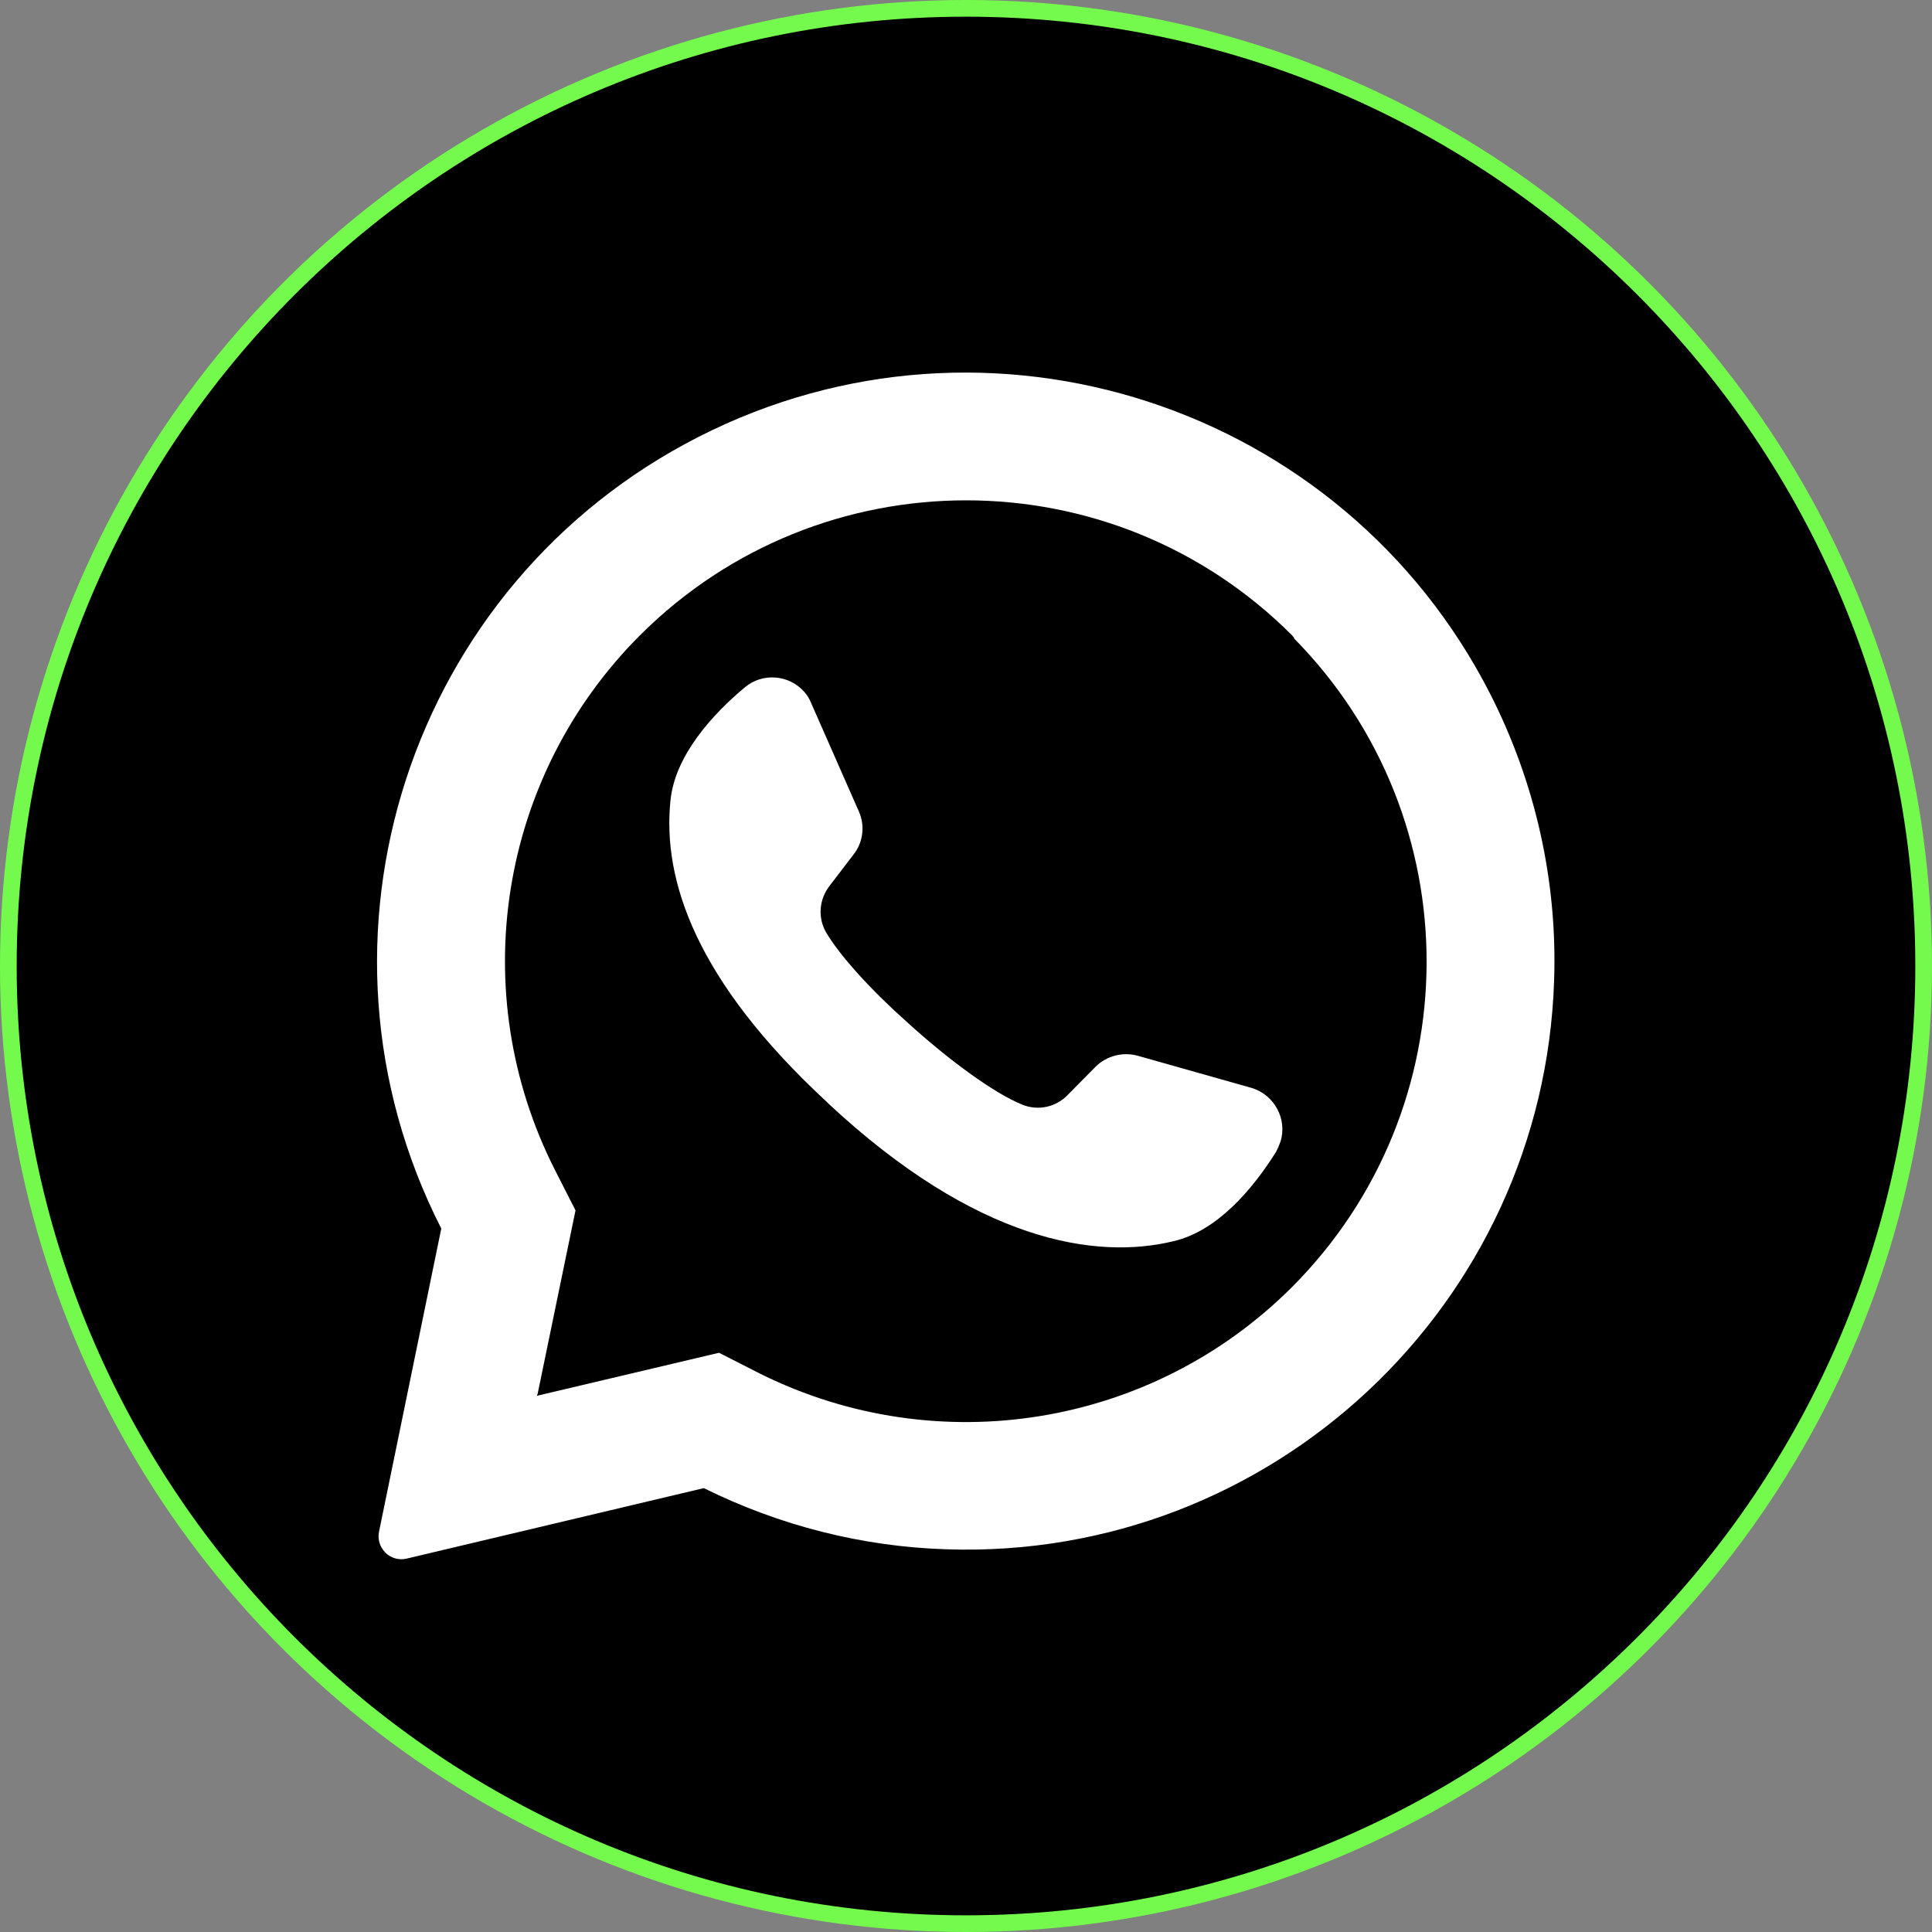
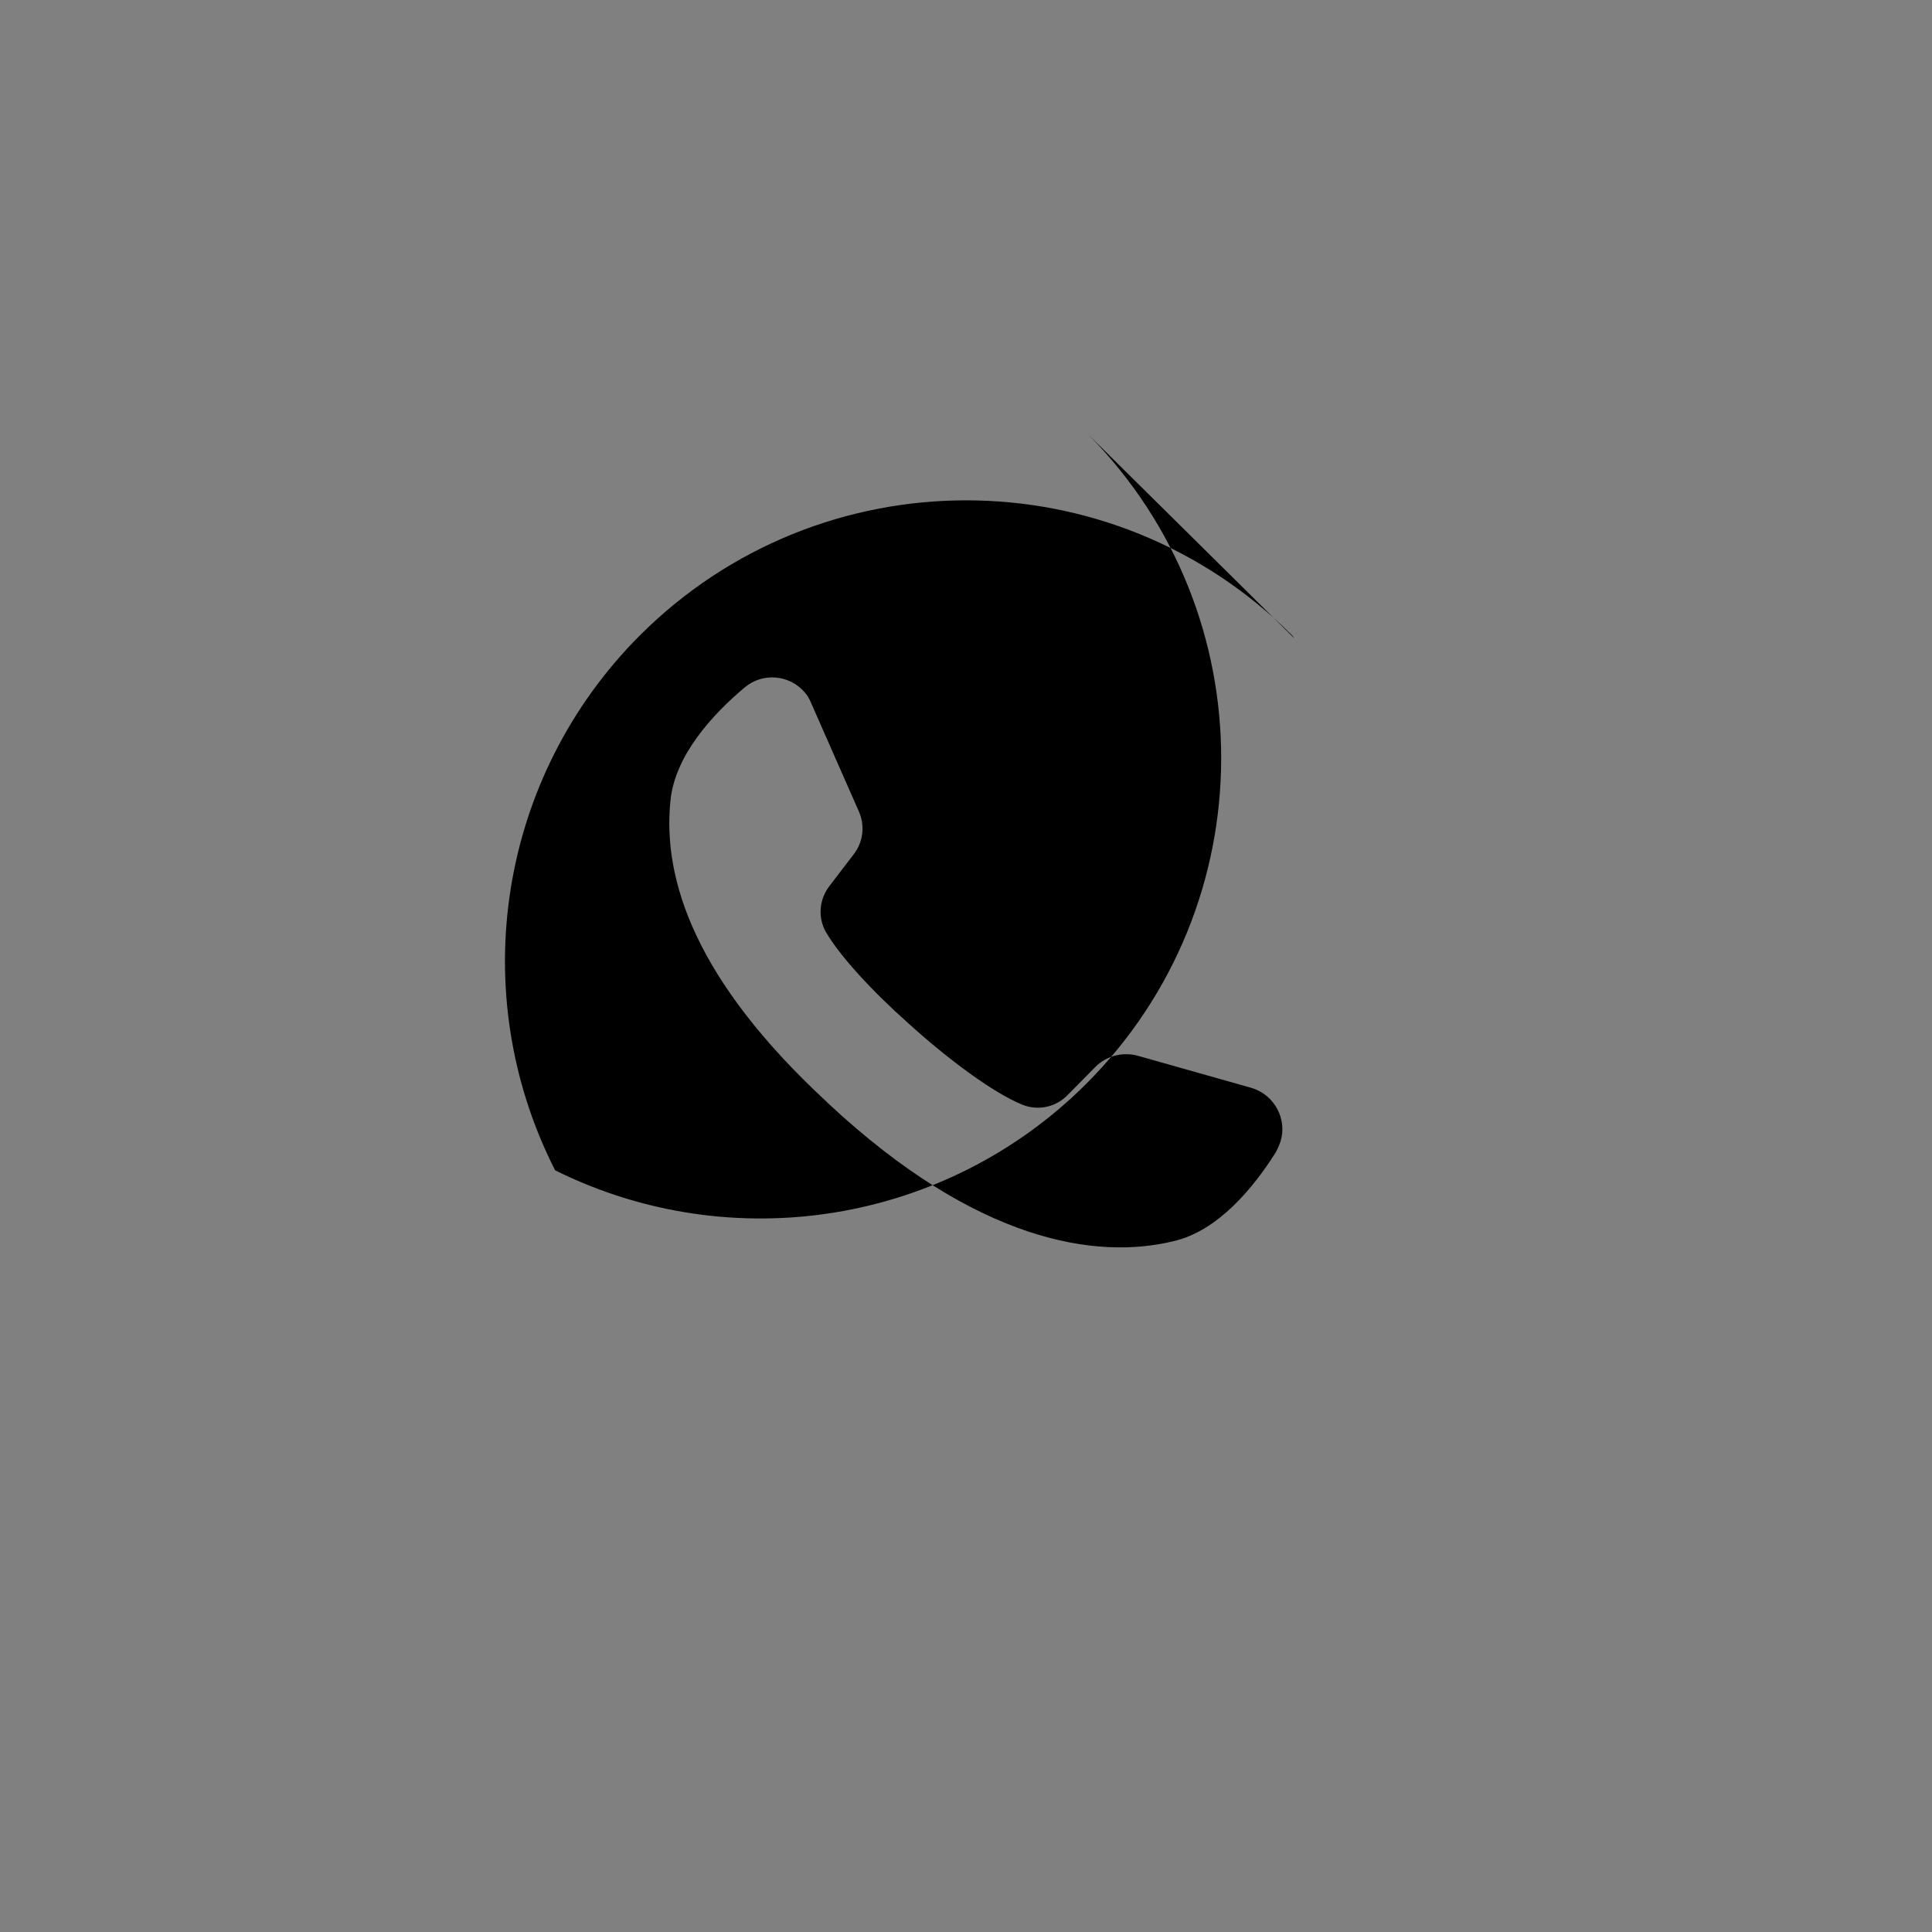
<svg xmlns="http://www.w3.org/2000/svg" id="Layer_1" version="1.1" viewBox="0 0 521 521">
  <rect x="0" y="0" width="521" height="521" fill="#808080" stroke="none" />
  <defs>
    <style>
      .st0 {
        fill: #fff;
        stroke: #74fa4c;
        stroke-miterlimit: 10;
        stroke-width: 9px;
      }
    </style>
  </defs>
-   <circle class="st0" cx="260.5" cy="260.5" r="256" />
  <g id="Layer_2">
    <g id="_09.whatsapp">
      <g id="icon">
-         <path d="M349,172.1h0c0-.1-.6-.8-.6-.8-48.5-48.5-127.2-48.5-175.8,0-38.1,38.1-47.3,96.3-22.9,144.3l5.5,10.8-10.2,49.4-.2.6,49.1-11.6,11.2,5.7c47.8,23.7,105.4,14.4,143.2-23.3,48.3-48.3,48.6-126.5.6-175.1ZM345.2,308.1c-.3.9-.7,1.8-1.2,2.7-6,9.5-15.5,21.1-27.5,23.9-20.9,5.1-53.1.2-93.1-37.1l-.5-.5c-35.2-32.6-44.3-59.7-42.1-81.2,1.2-12.2,11.4-23.3,20-30.5,4.8-4.1,12.1-3.5,16.2,1.3.7.8,1.3,1.8,1.7,2.8l12.9,29.3c1.7,3.8,1.2,8.3-1.4,11.6l-6.5,8.5c-2.8,3.6-3.2,8.5-1,12.4,3.7,6.4,12.4,15.9,22.2,24.6,10.9,9.9,23.1,18.9,30.8,22,4.2,1.7,9,.7,12.2-2.6l7.6-7.7c3-2.9,7.3-4,11.3-2.9l30.8,8.7c6.1,1.9,9.6,8.4,7.7,14.5Z" />
-         <path d="M260.5,4.5C119.1,4.5,4.5,119.1,4.5,260.5s114.6,256,256,256,256-114.6,256-256S401.9,4.5,260.5,4.5ZM419.1,264.3c-2.8,87.6-76.2,156.4-163.8,153.5-22.8-.7-45.1-6.4-65.5-16.5l-80.1,19c-2.5.6-5.1-.4-6.5-2.5-1-1.4-1.3-3.1-1-4.7l16.8-81.8c-39.8-78.1-8.7-173.7,69.4-213.5,78.1-39.8,173.7-8.7,213.5,69.4,12.1,23.8,18.1,50.3,17.2,77.1Z" />
+         <path d="M349,172.1h0c0-.1-.6-.8-.6-.8-48.5-48.5-127.2-48.5-175.8,0-38.1,38.1-47.3,96.3-22.9,144.3c47.8,23.7,105.4,14.4,143.2-23.3,48.3-48.3,48.6-126.5.6-175.1ZM345.2,308.1c-.3.9-.7,1.8-1.2,2.7-6,9.5-15.5,21.1-27.5,23.9-20.9,5.1-53.1.2-93.1-37.1l-.5-.5c-35.2-32.6-44.3-59.7-42.1-81.2,1.2-12.2,11.4-23.3,20-30.5,4.8-4.1,12.1-3.5,16.2,1.3.7.8,1.3,1.8,1.7,2.8l12.9,29.3c1.7,3.8,1.2,8.3-1.4,11.6l-6.5,8.5c-2.8,3.6-3.2,8.5-1,12.4,3.7,6.4,12.4,15.9,22.2,24.6,10.9,9.9,23.1,18.9,30.8,22,4.2,1.7,9,.7,12.2-2.6l7.6-7.7c3-2.9,7.3-4,11.3-2.9l30.8,8.7c6.1,1.9,9.6,8.4,7.7,14.5Z" />
      </g>
    </g>
  </g>
</svg>